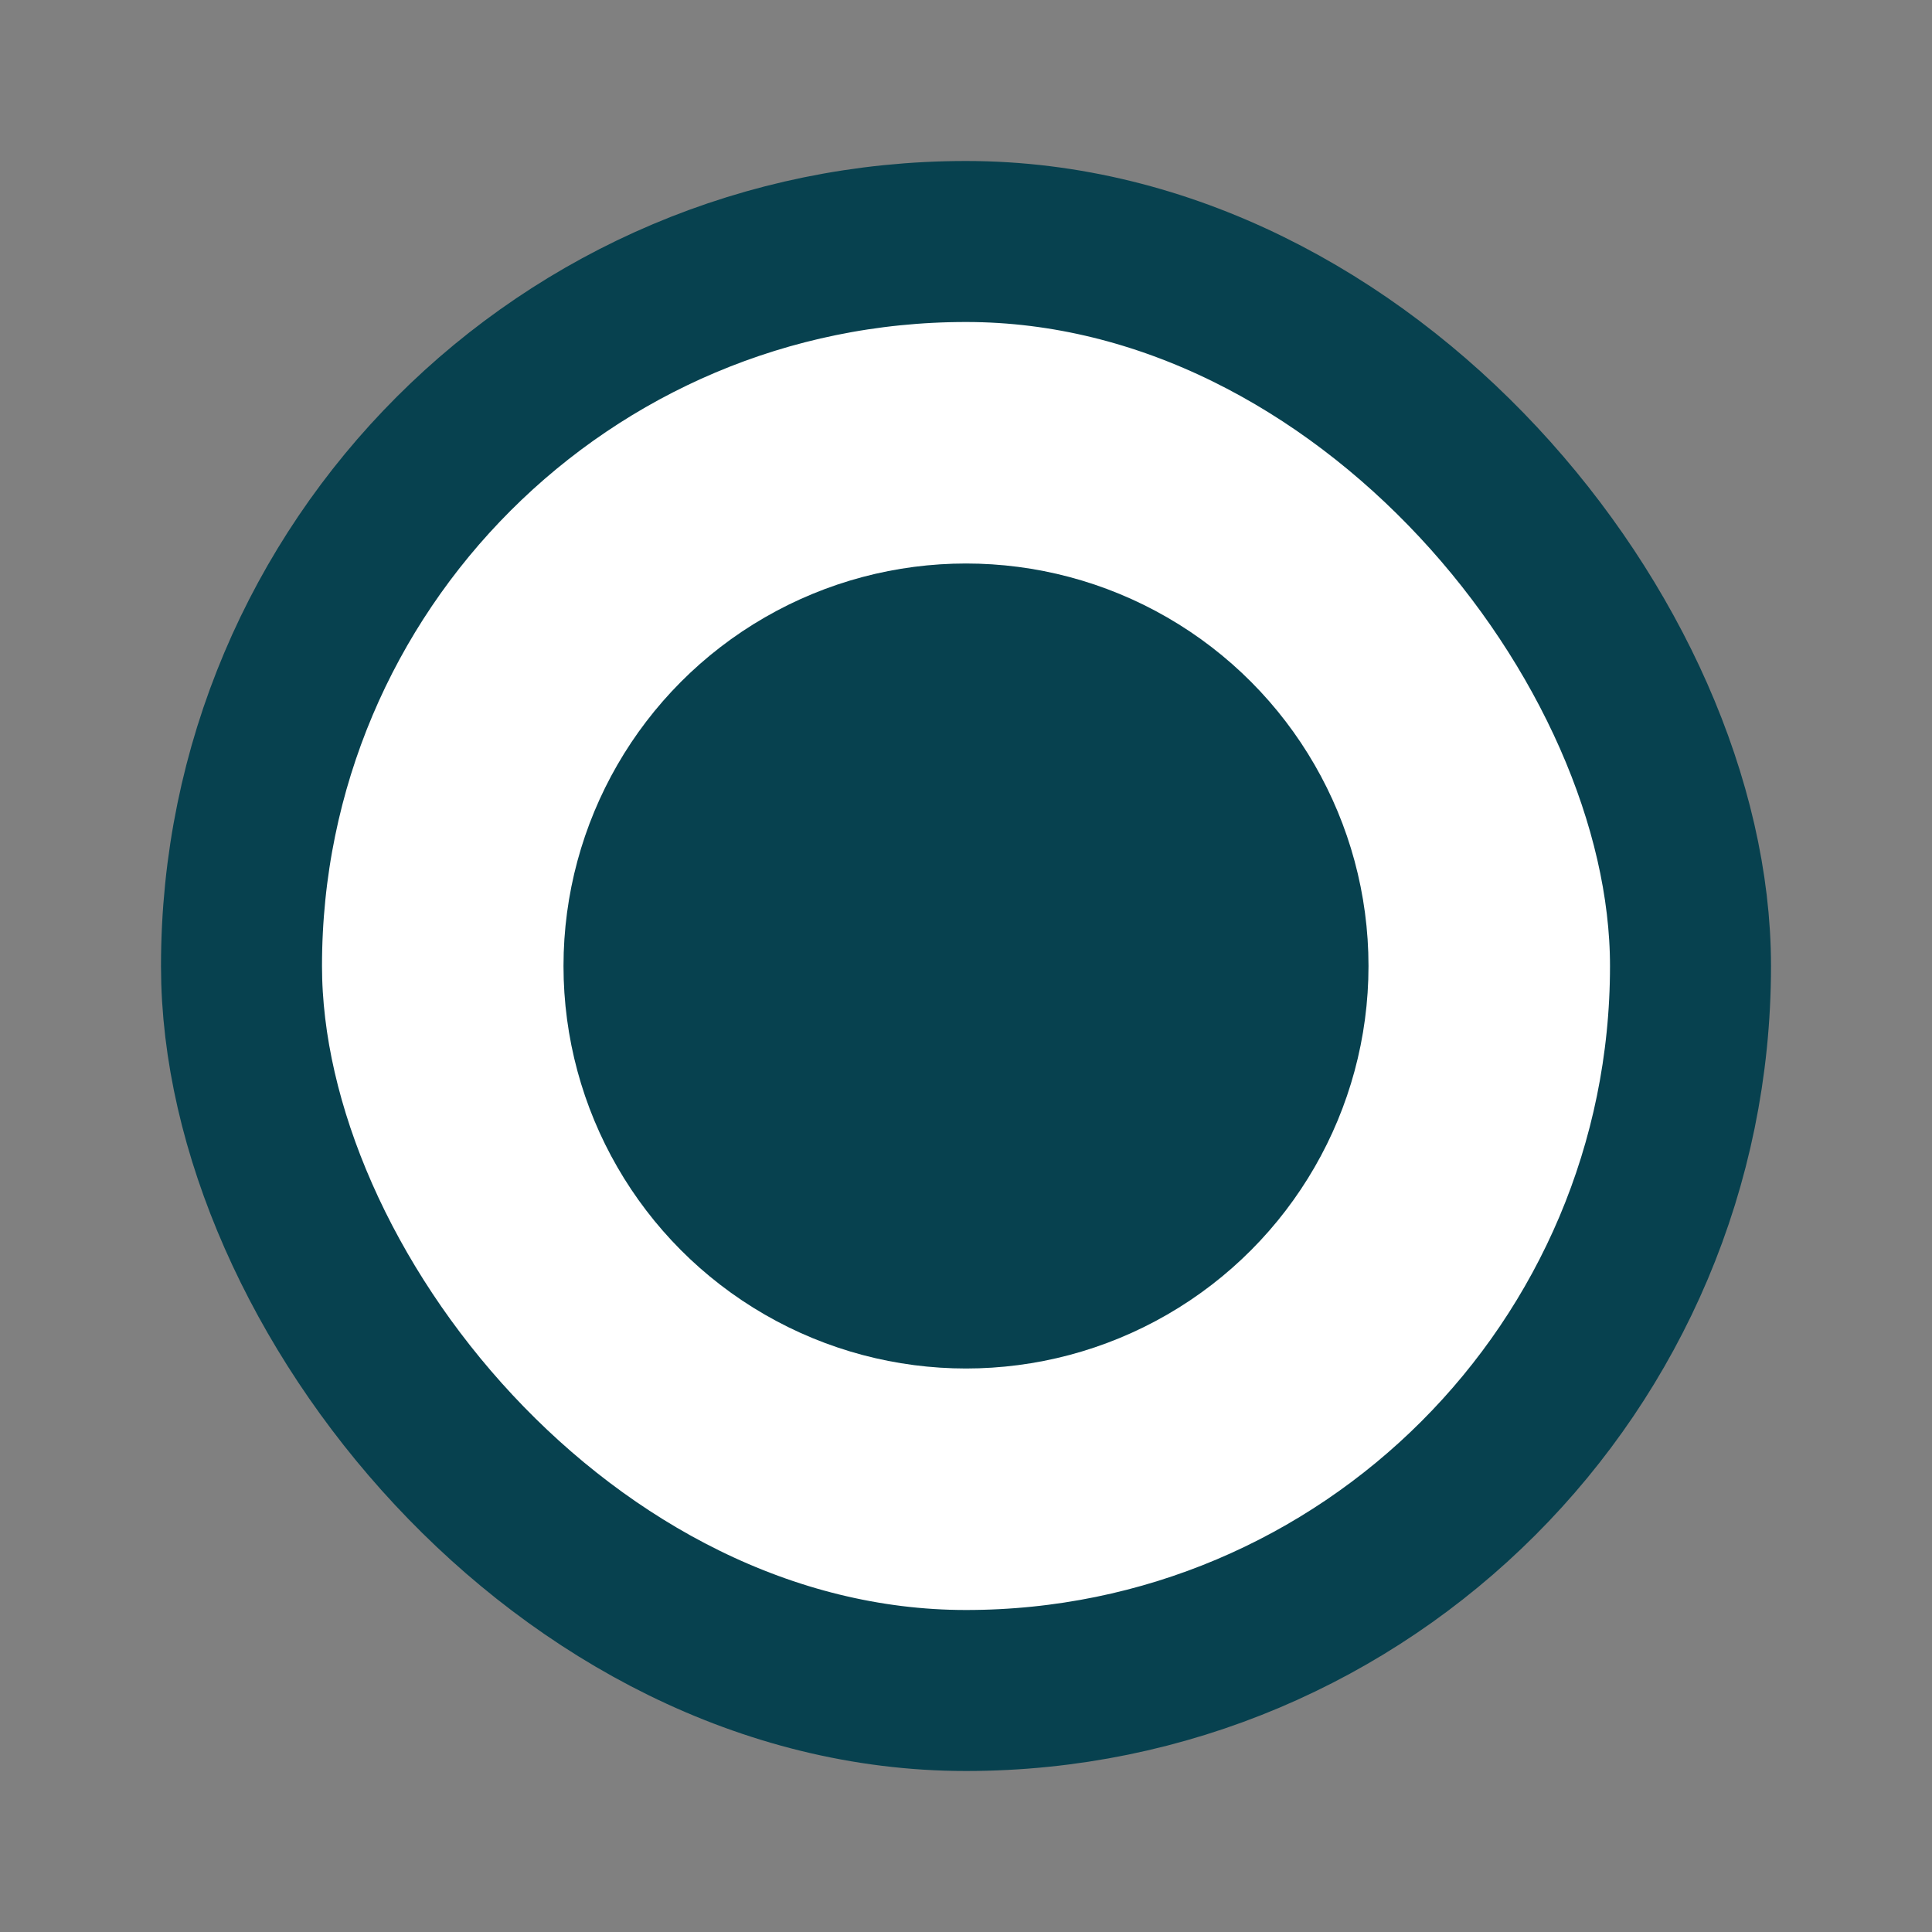
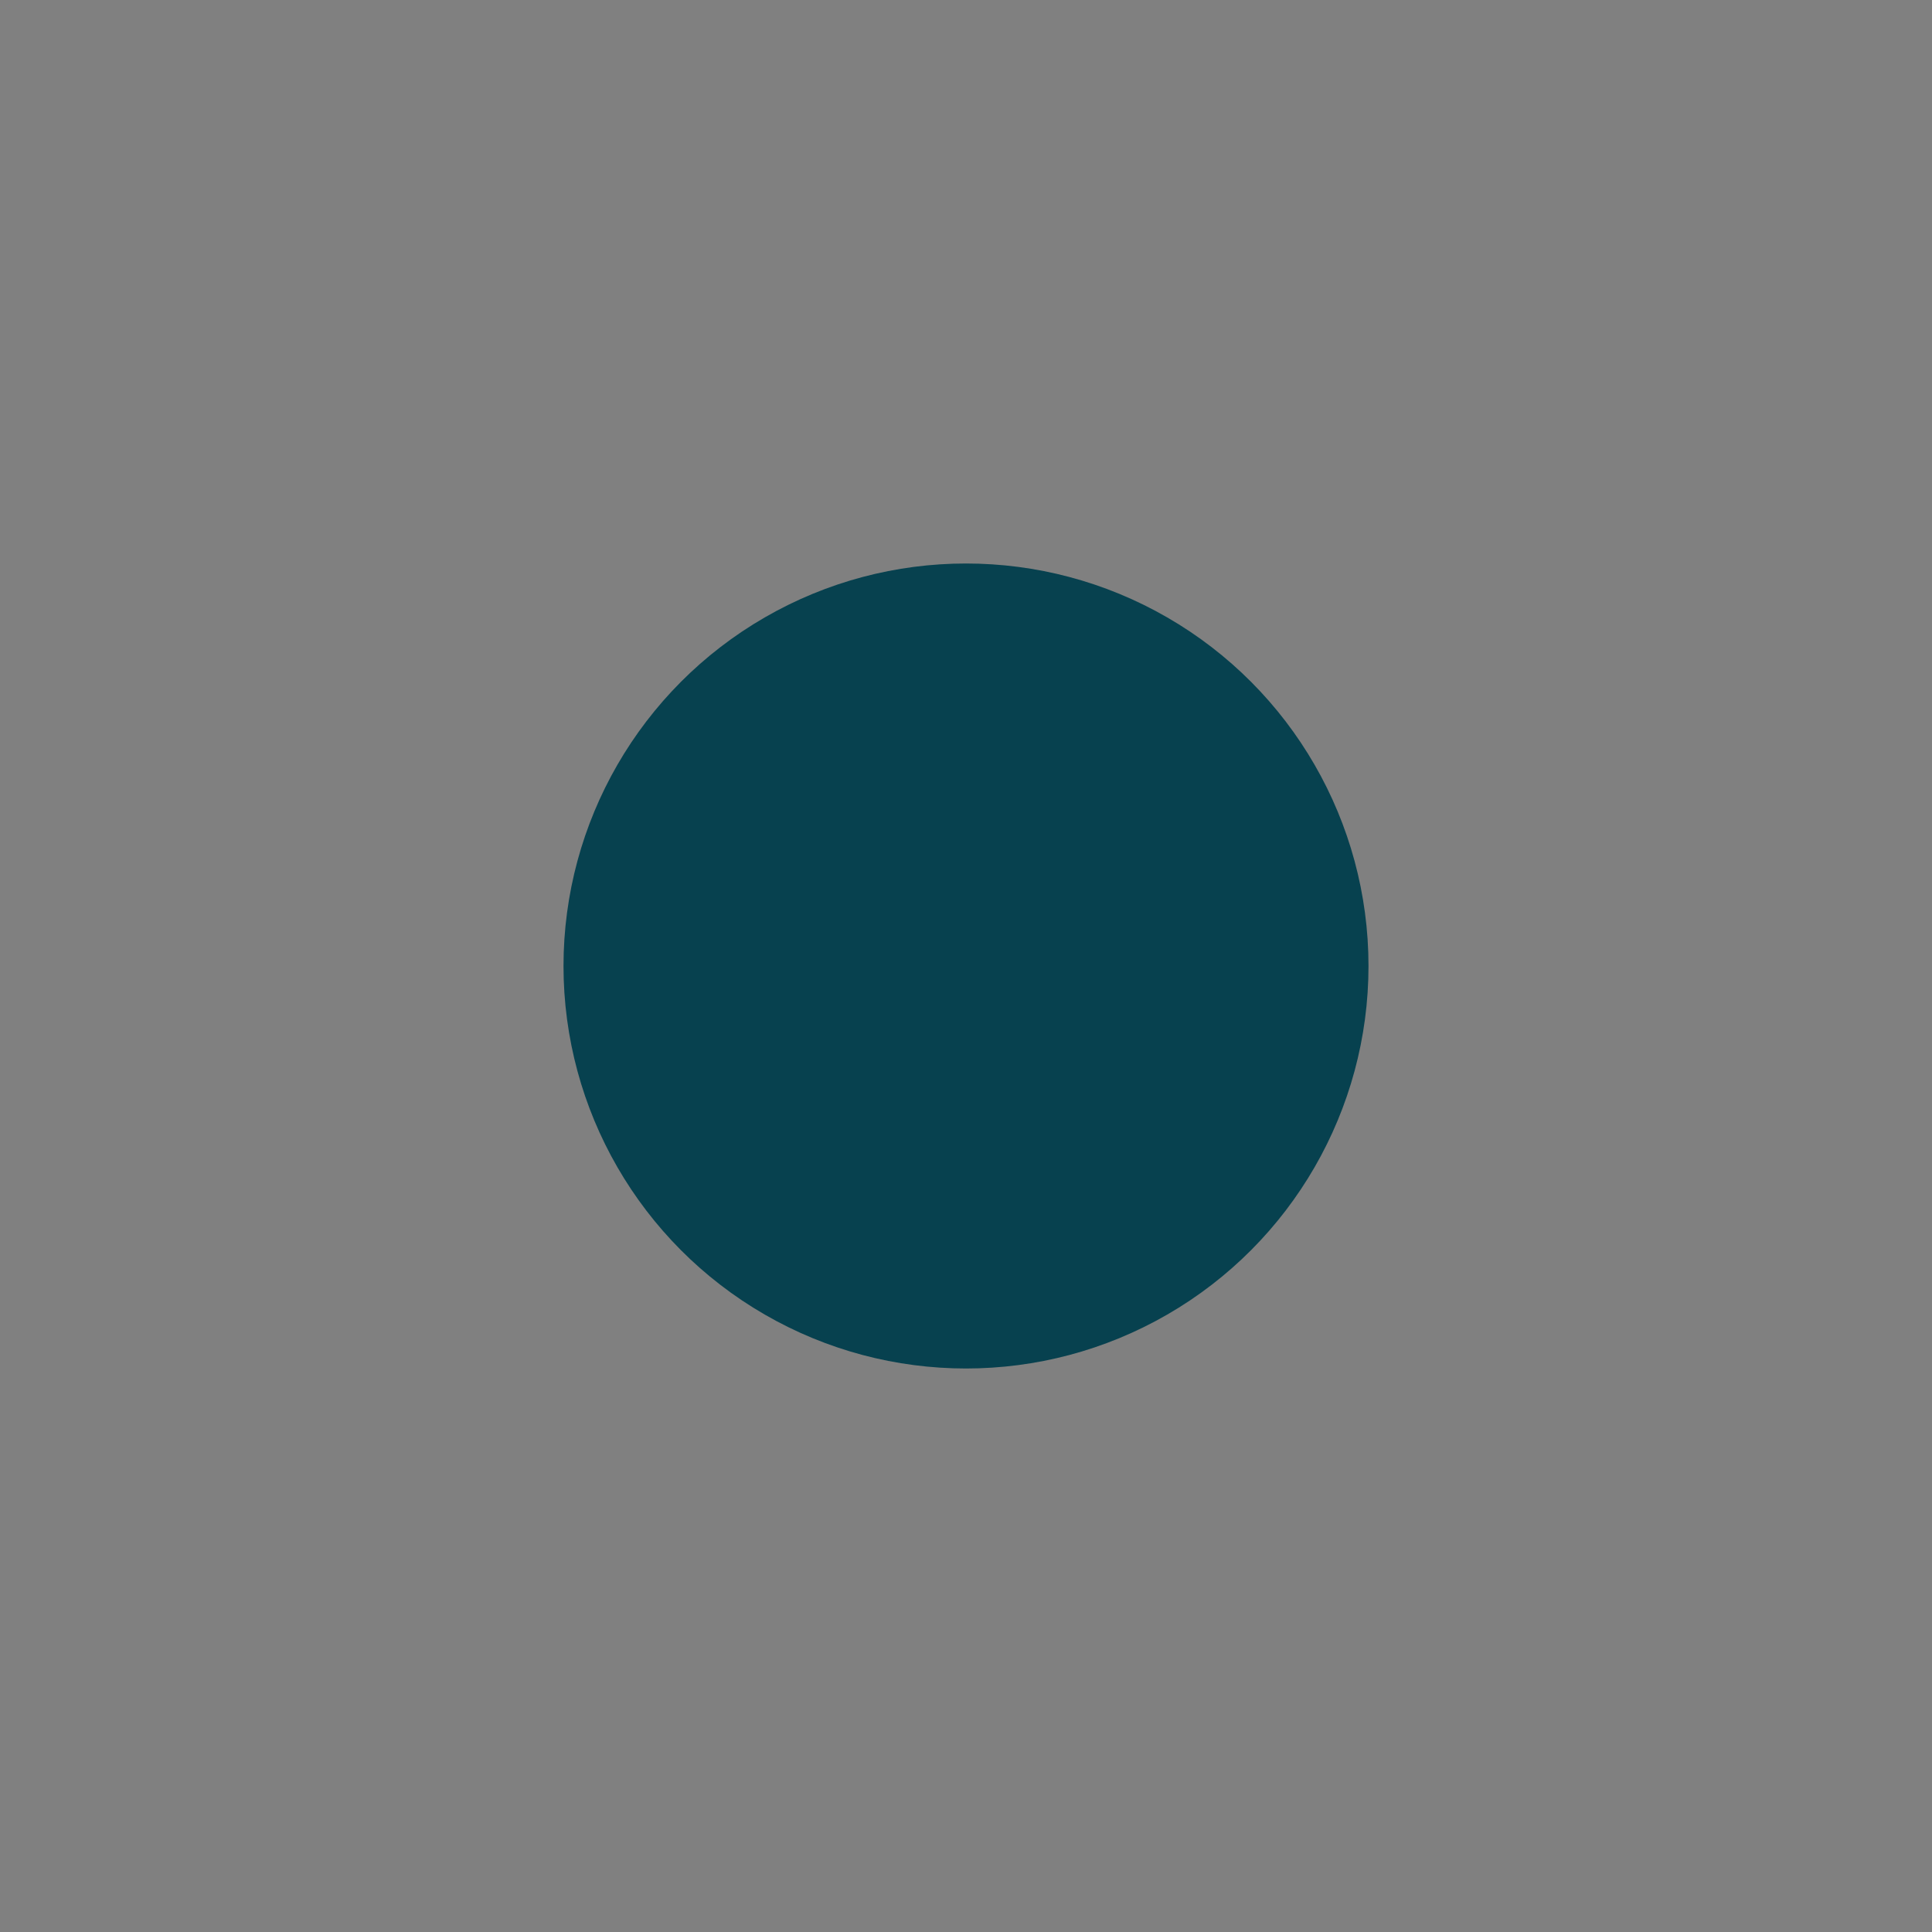
<svg xmlns="http://www.w3.org/2000/svg" width="24" height="24" viewBox="0 0 24 24" fill="none">
  <rect x="0" y="0" width="24" height="24" fill="#808080" stroke="none" />
-   <rect x="3" y="3" width="18" height="18" rx="9" fill="white" />
-   <rect x="3" y="3" width="18" height="18" rx="9" stroke="#07414F" stroke-width="2" />
  <circle cx="12" cy="12" r="5" fill="#07414F" />
</svg>